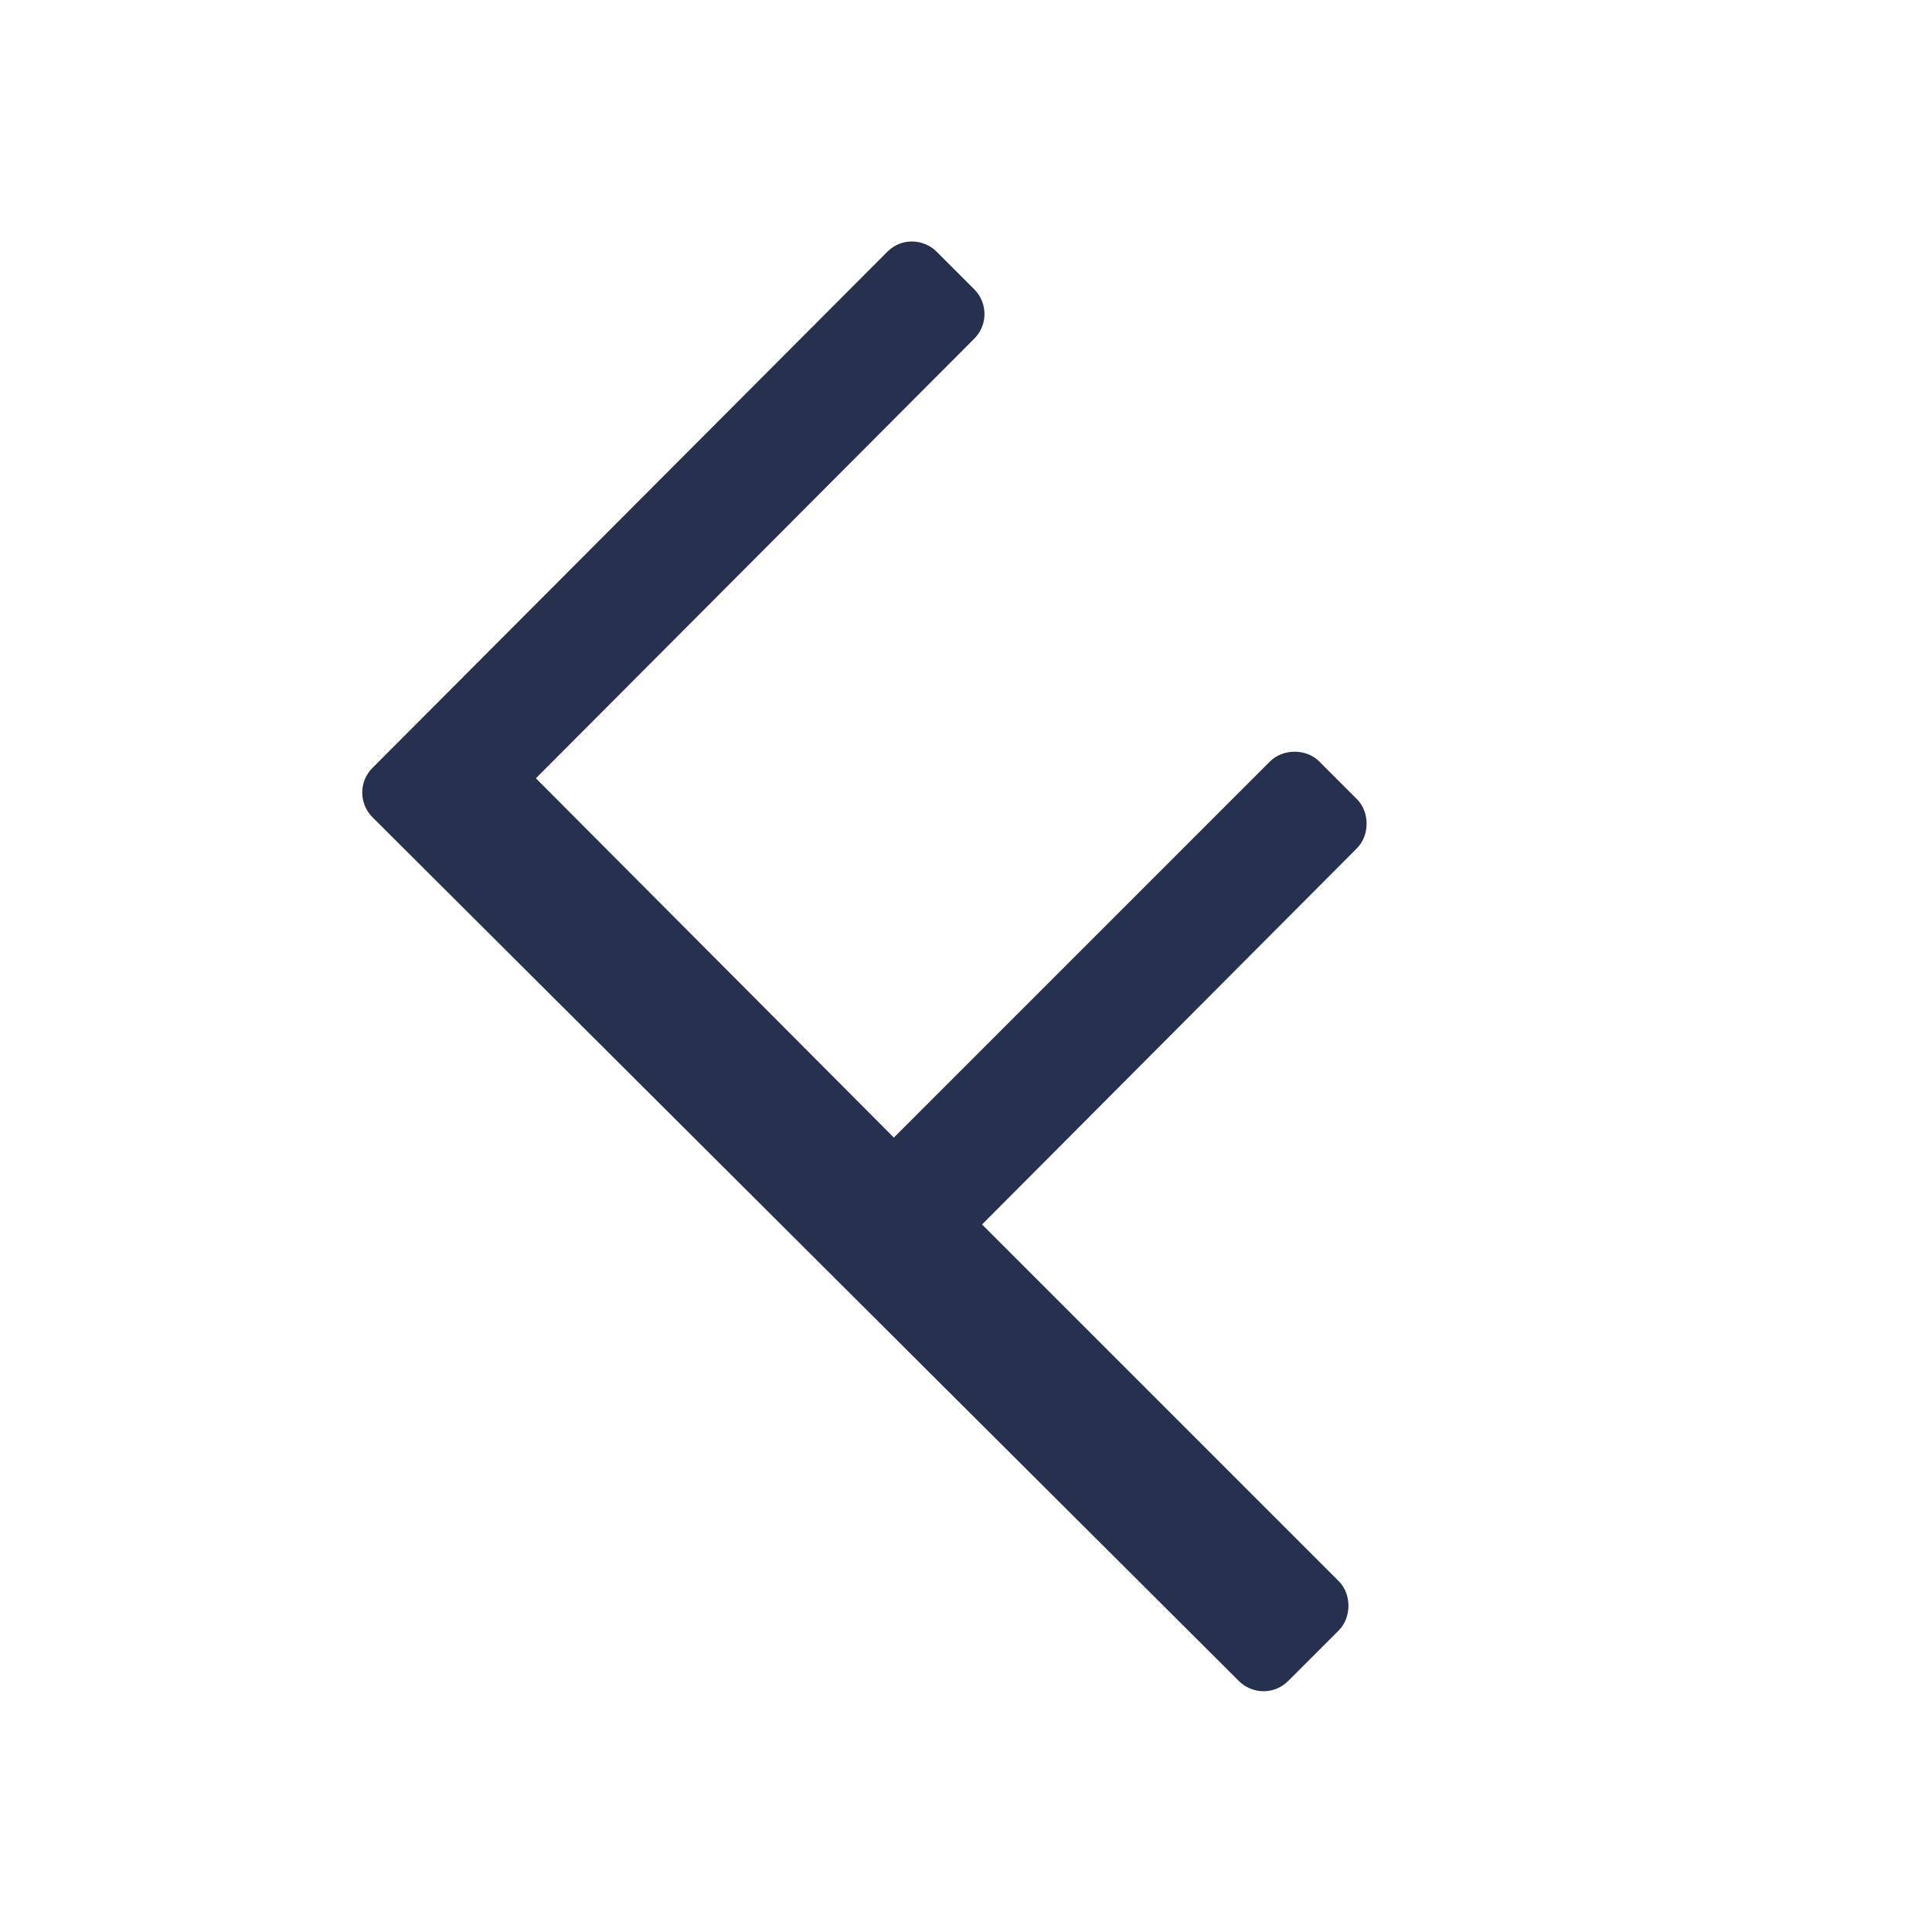
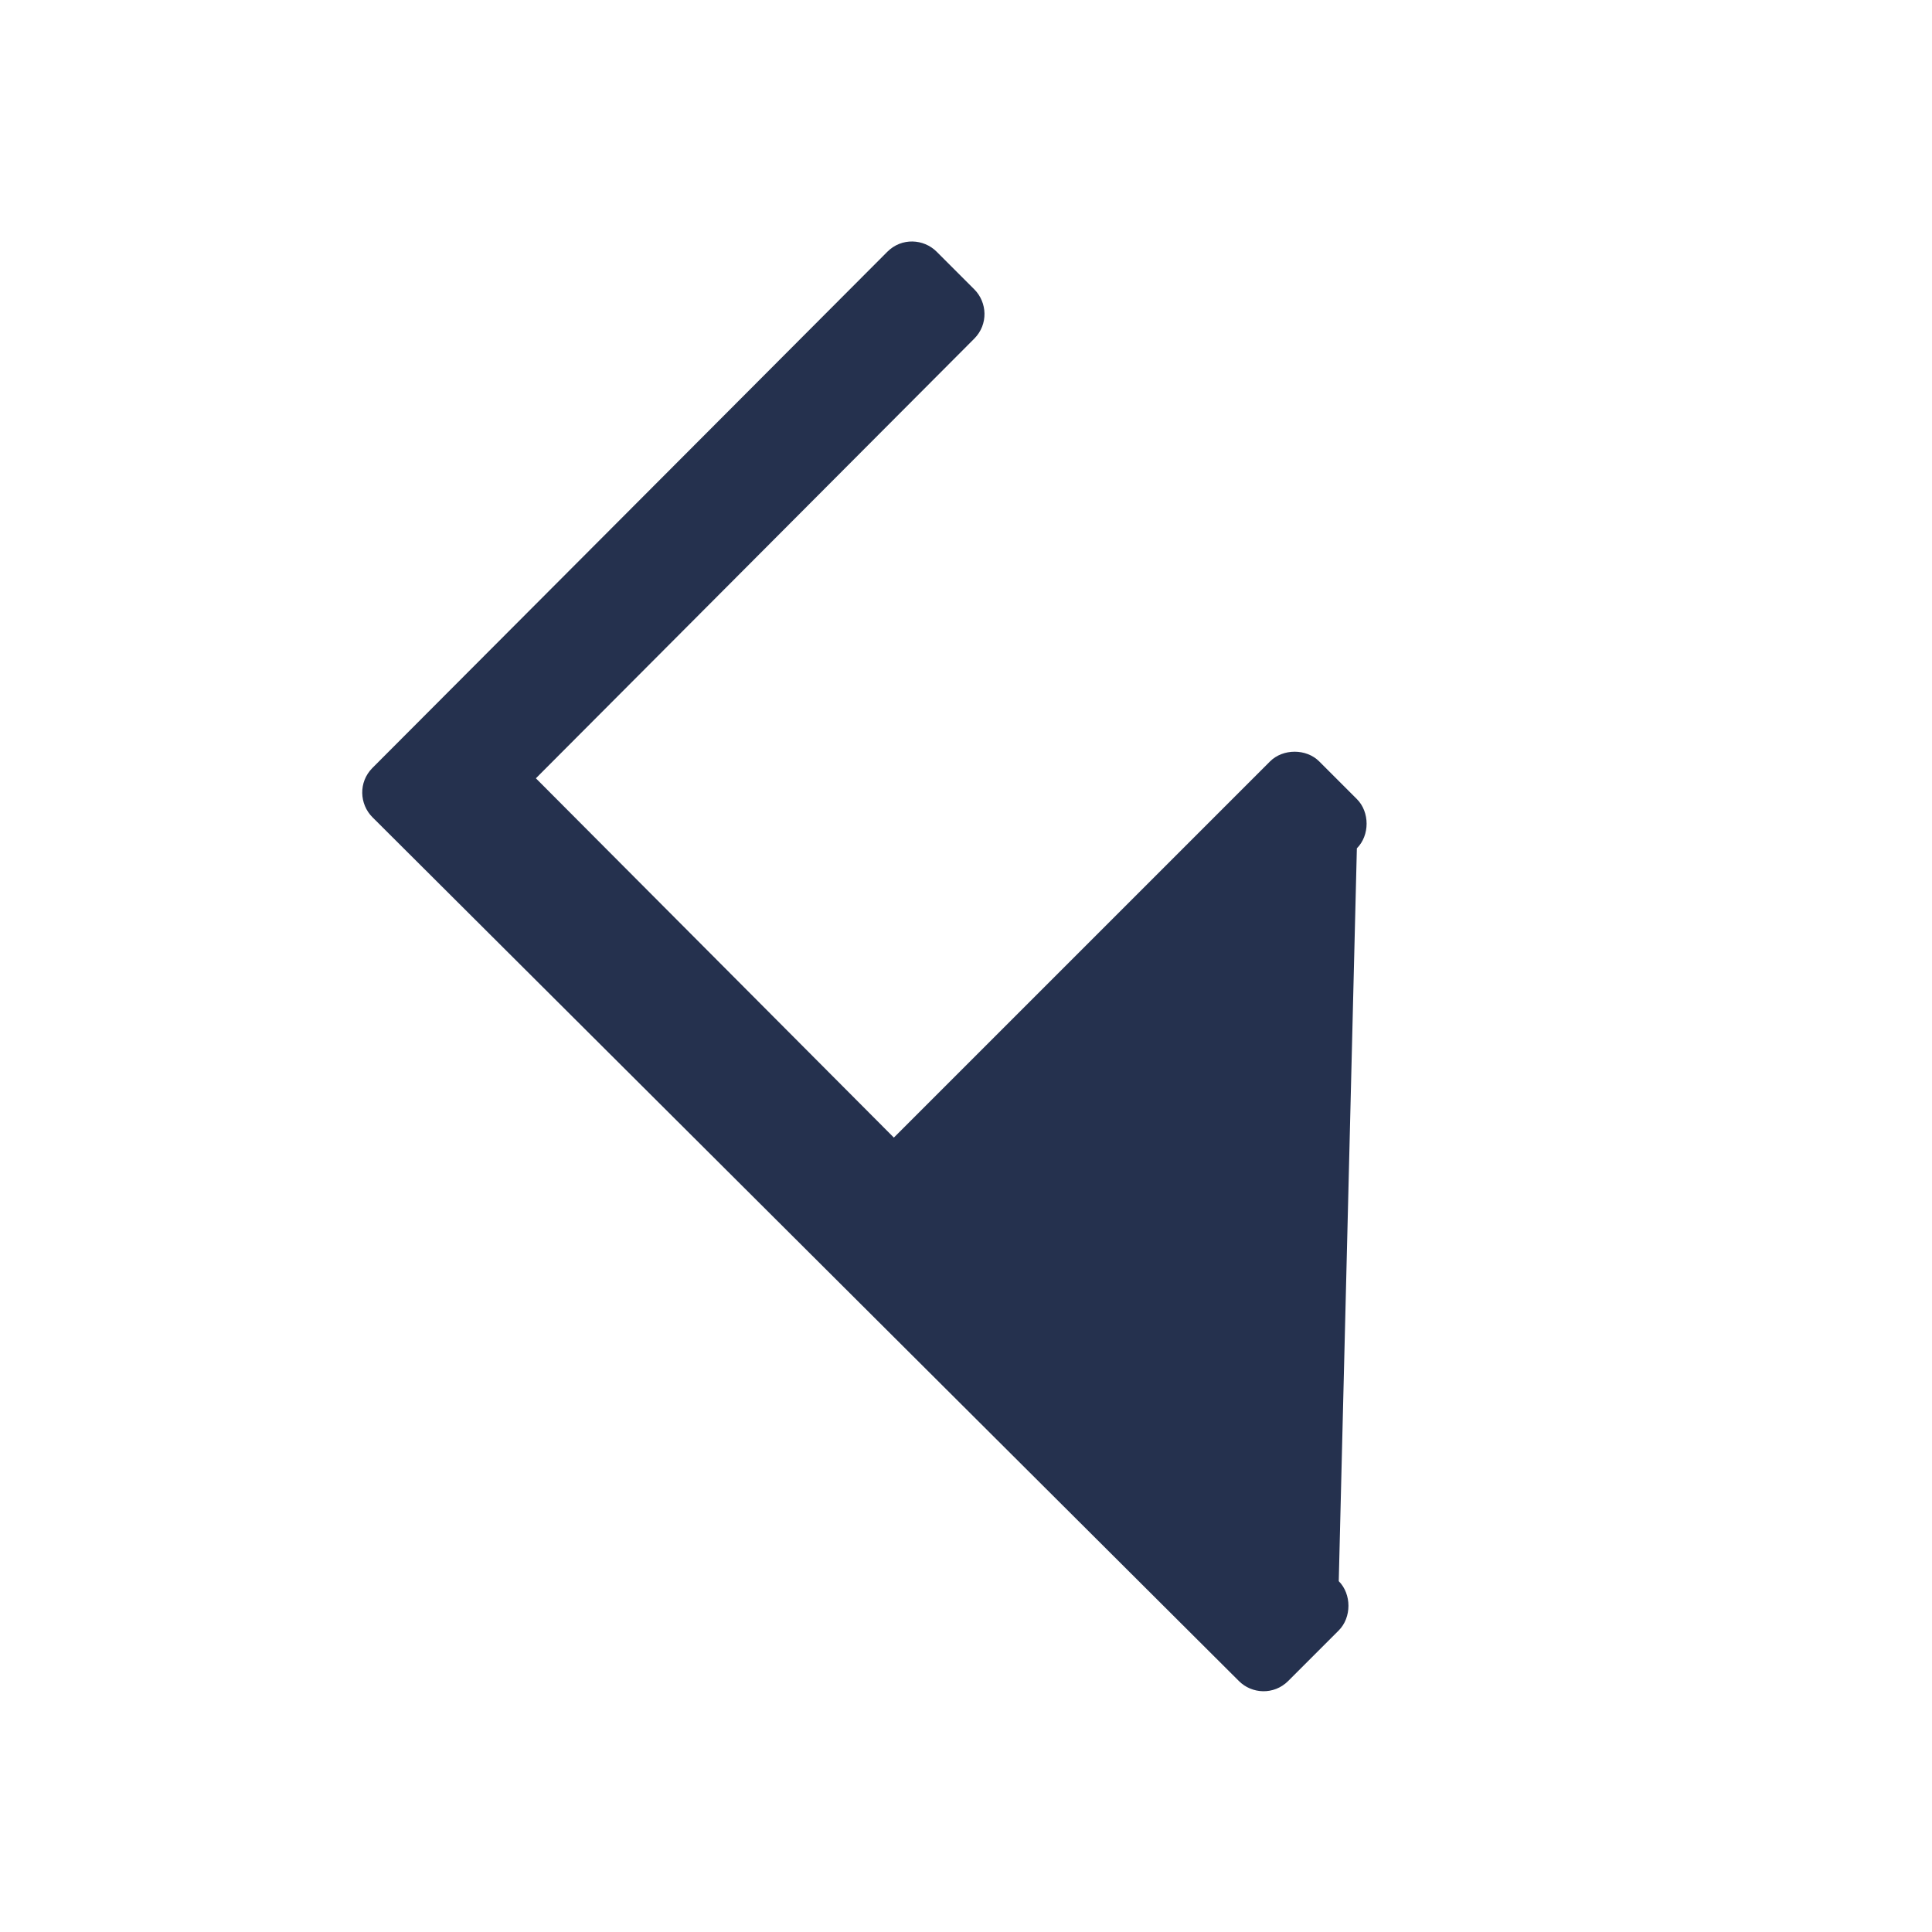
<svg xmlns="http://www.w3.org/2000/svg" width="32" height="32" viewBox="0 0 32 32" fill="none">
-   <path d="M6.169 13.536C5.954 13.321 5.933 12.956 6.169 12.719L14.698 4.169C14.934 3.933 15.299 3.954 15.514 4.169L16.137 4.792C16.352 5.007 16.373 5.372 16.137 5.609L8.876 12.891L14.805 18.842L21.035 12.612C21.25 12.397 21.637 12.397 21.851 12.612L22.474 13.235C22.689 13.45 22.689 13.836 22.474 14.051L16.266 20.281L22.174 26.189C22.388 26.404 22.388 26.79 22.174 27.005L21.336 27.843C21.099 28.079 20.734 28.058 20.52 27.843L6.169 13.536Z" fill="#25314E" />
+   <path d="M6.169 13.536C5.954 13.321 5.933 12.956 6.169 12.719L14.698 4.169C14.934 3.933 15.299 3.954 15.514 4.169L16.137 4.792C16.352 5.007 16.373 5.372 16.137 5.609L8.876 12.891L14.805 18.842L21.035 12.612C21.25 12.397 21.637 12.397 21.851 12.612L22.474 13.235C22.689 13.45 22.689 13.836 22.474 14.051L22.174 26.189C22.388 26.404 22.388 26.79 22.174 27.005L21.336 27.843C21.099 28.079 20.734 28.058 20.52 27.843L6.169 13.536Z" fill="#25314E" />
</svg>